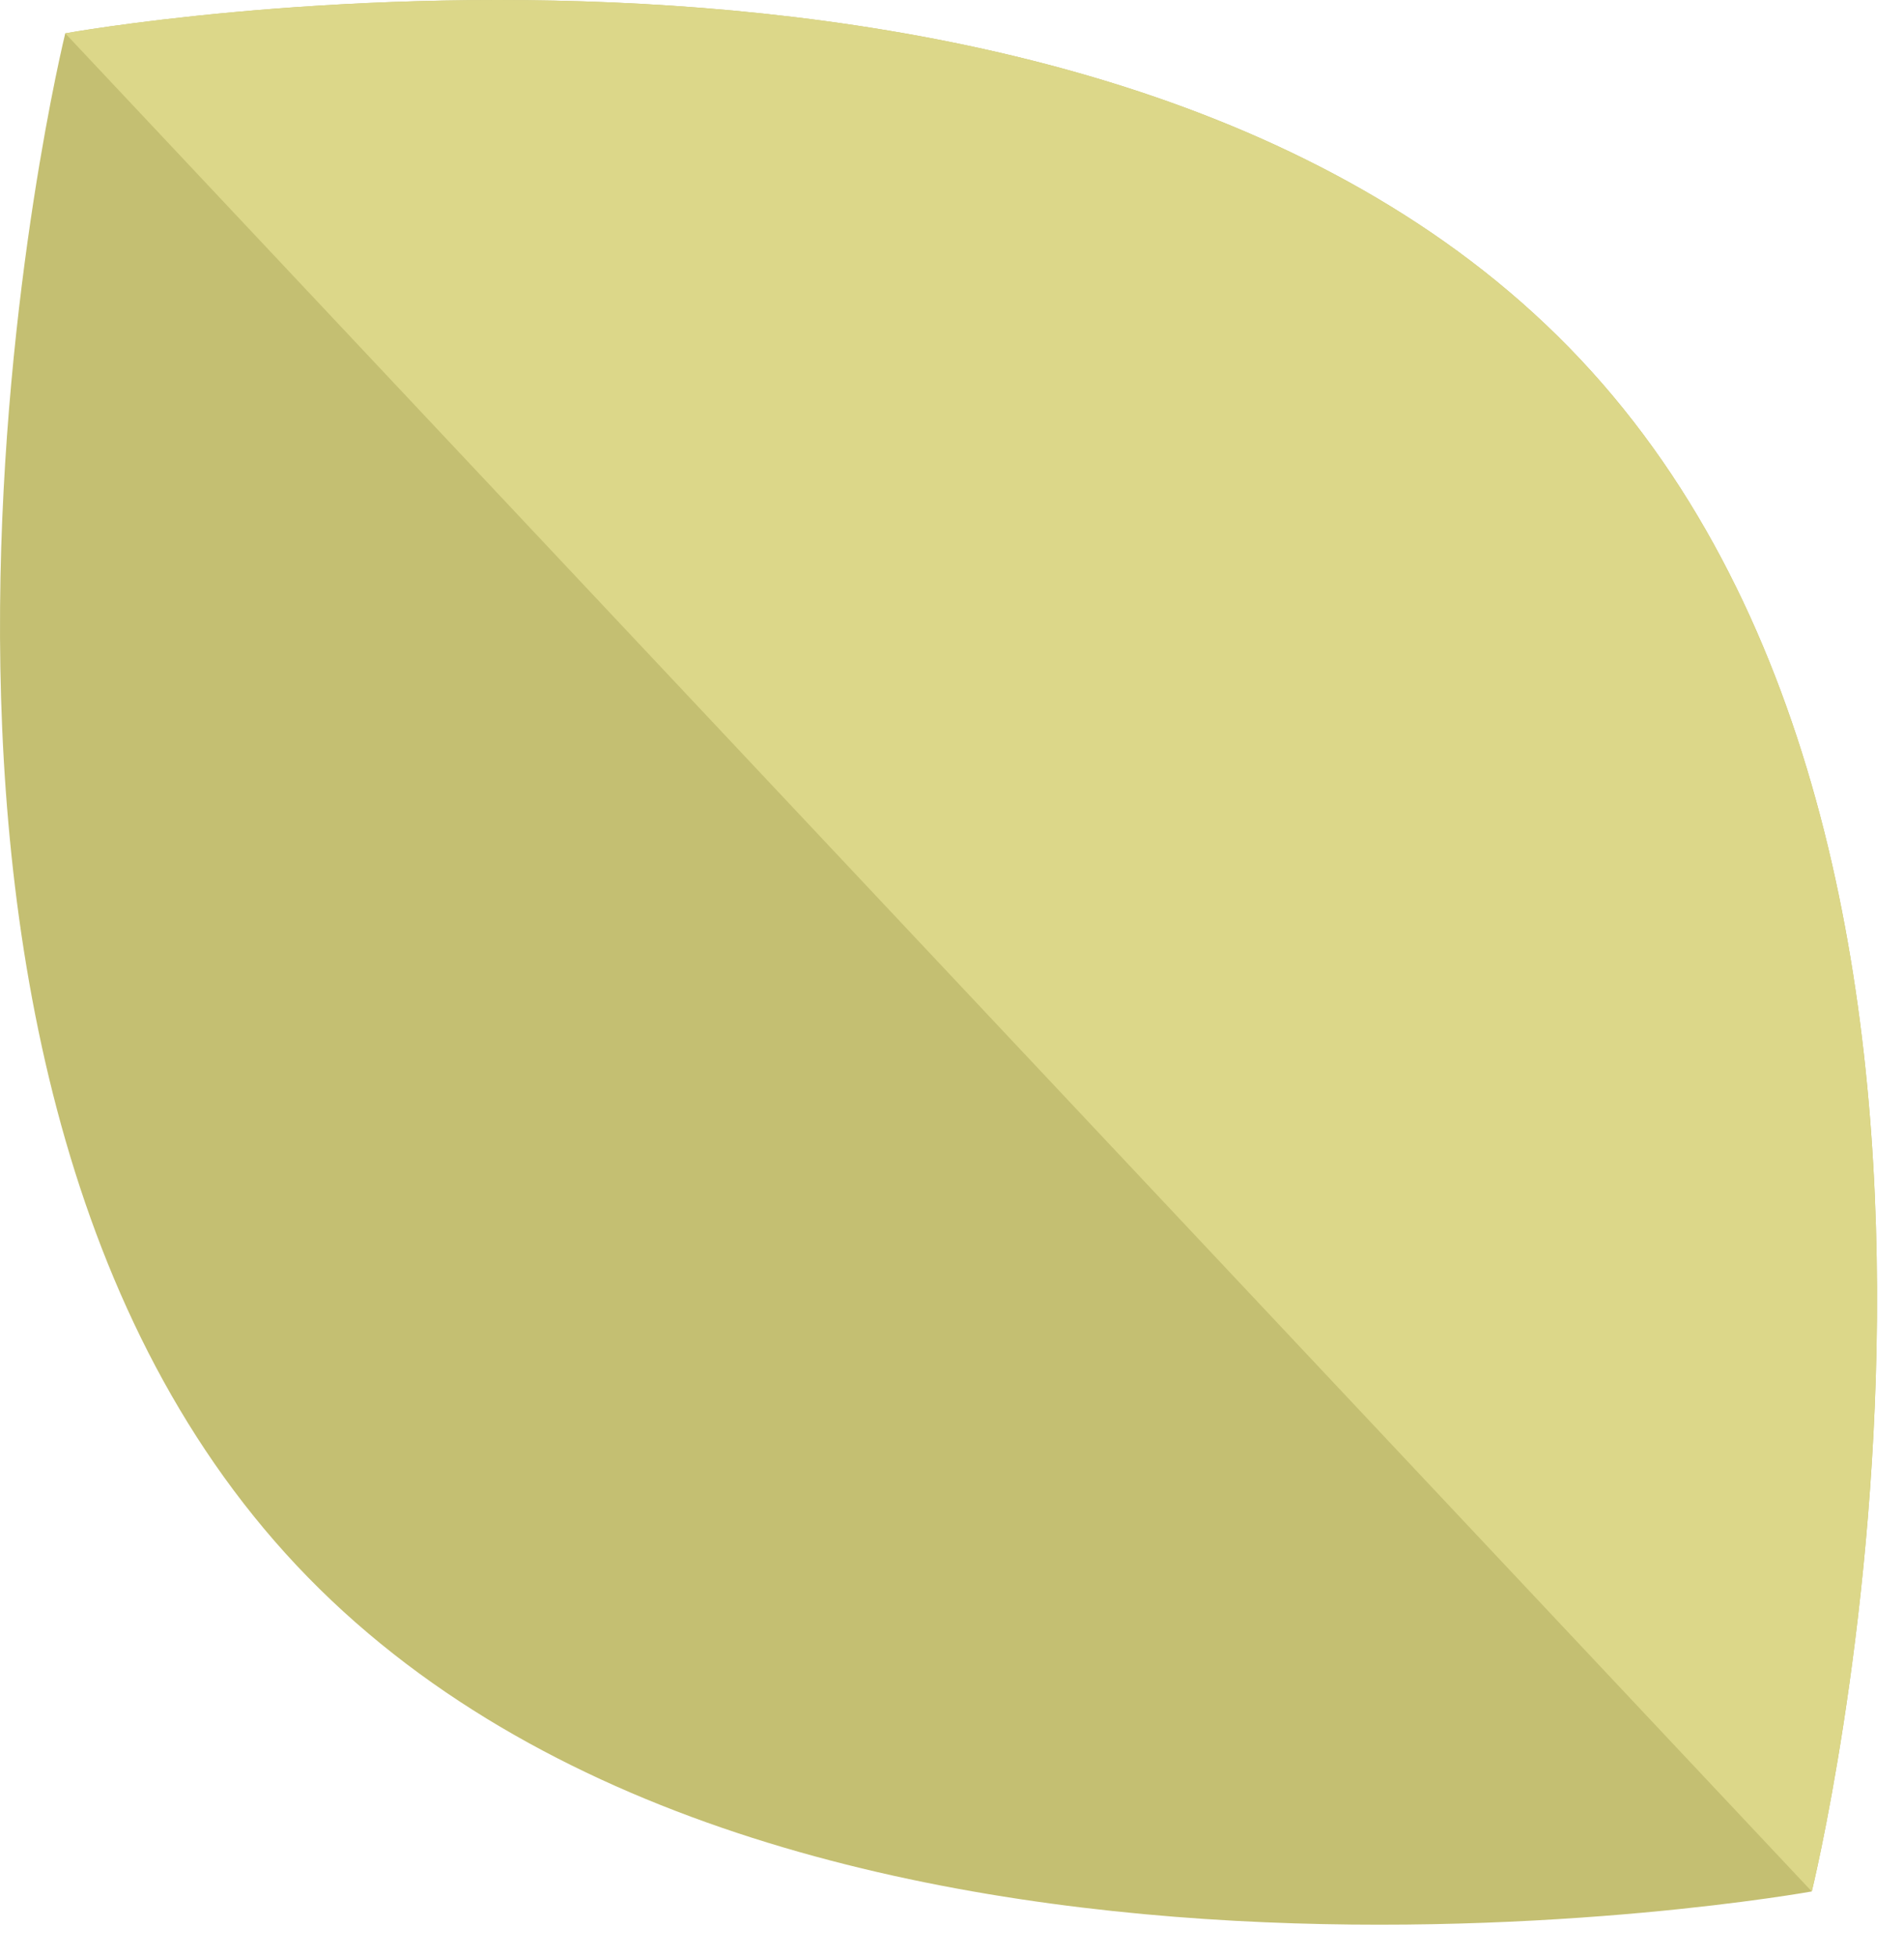
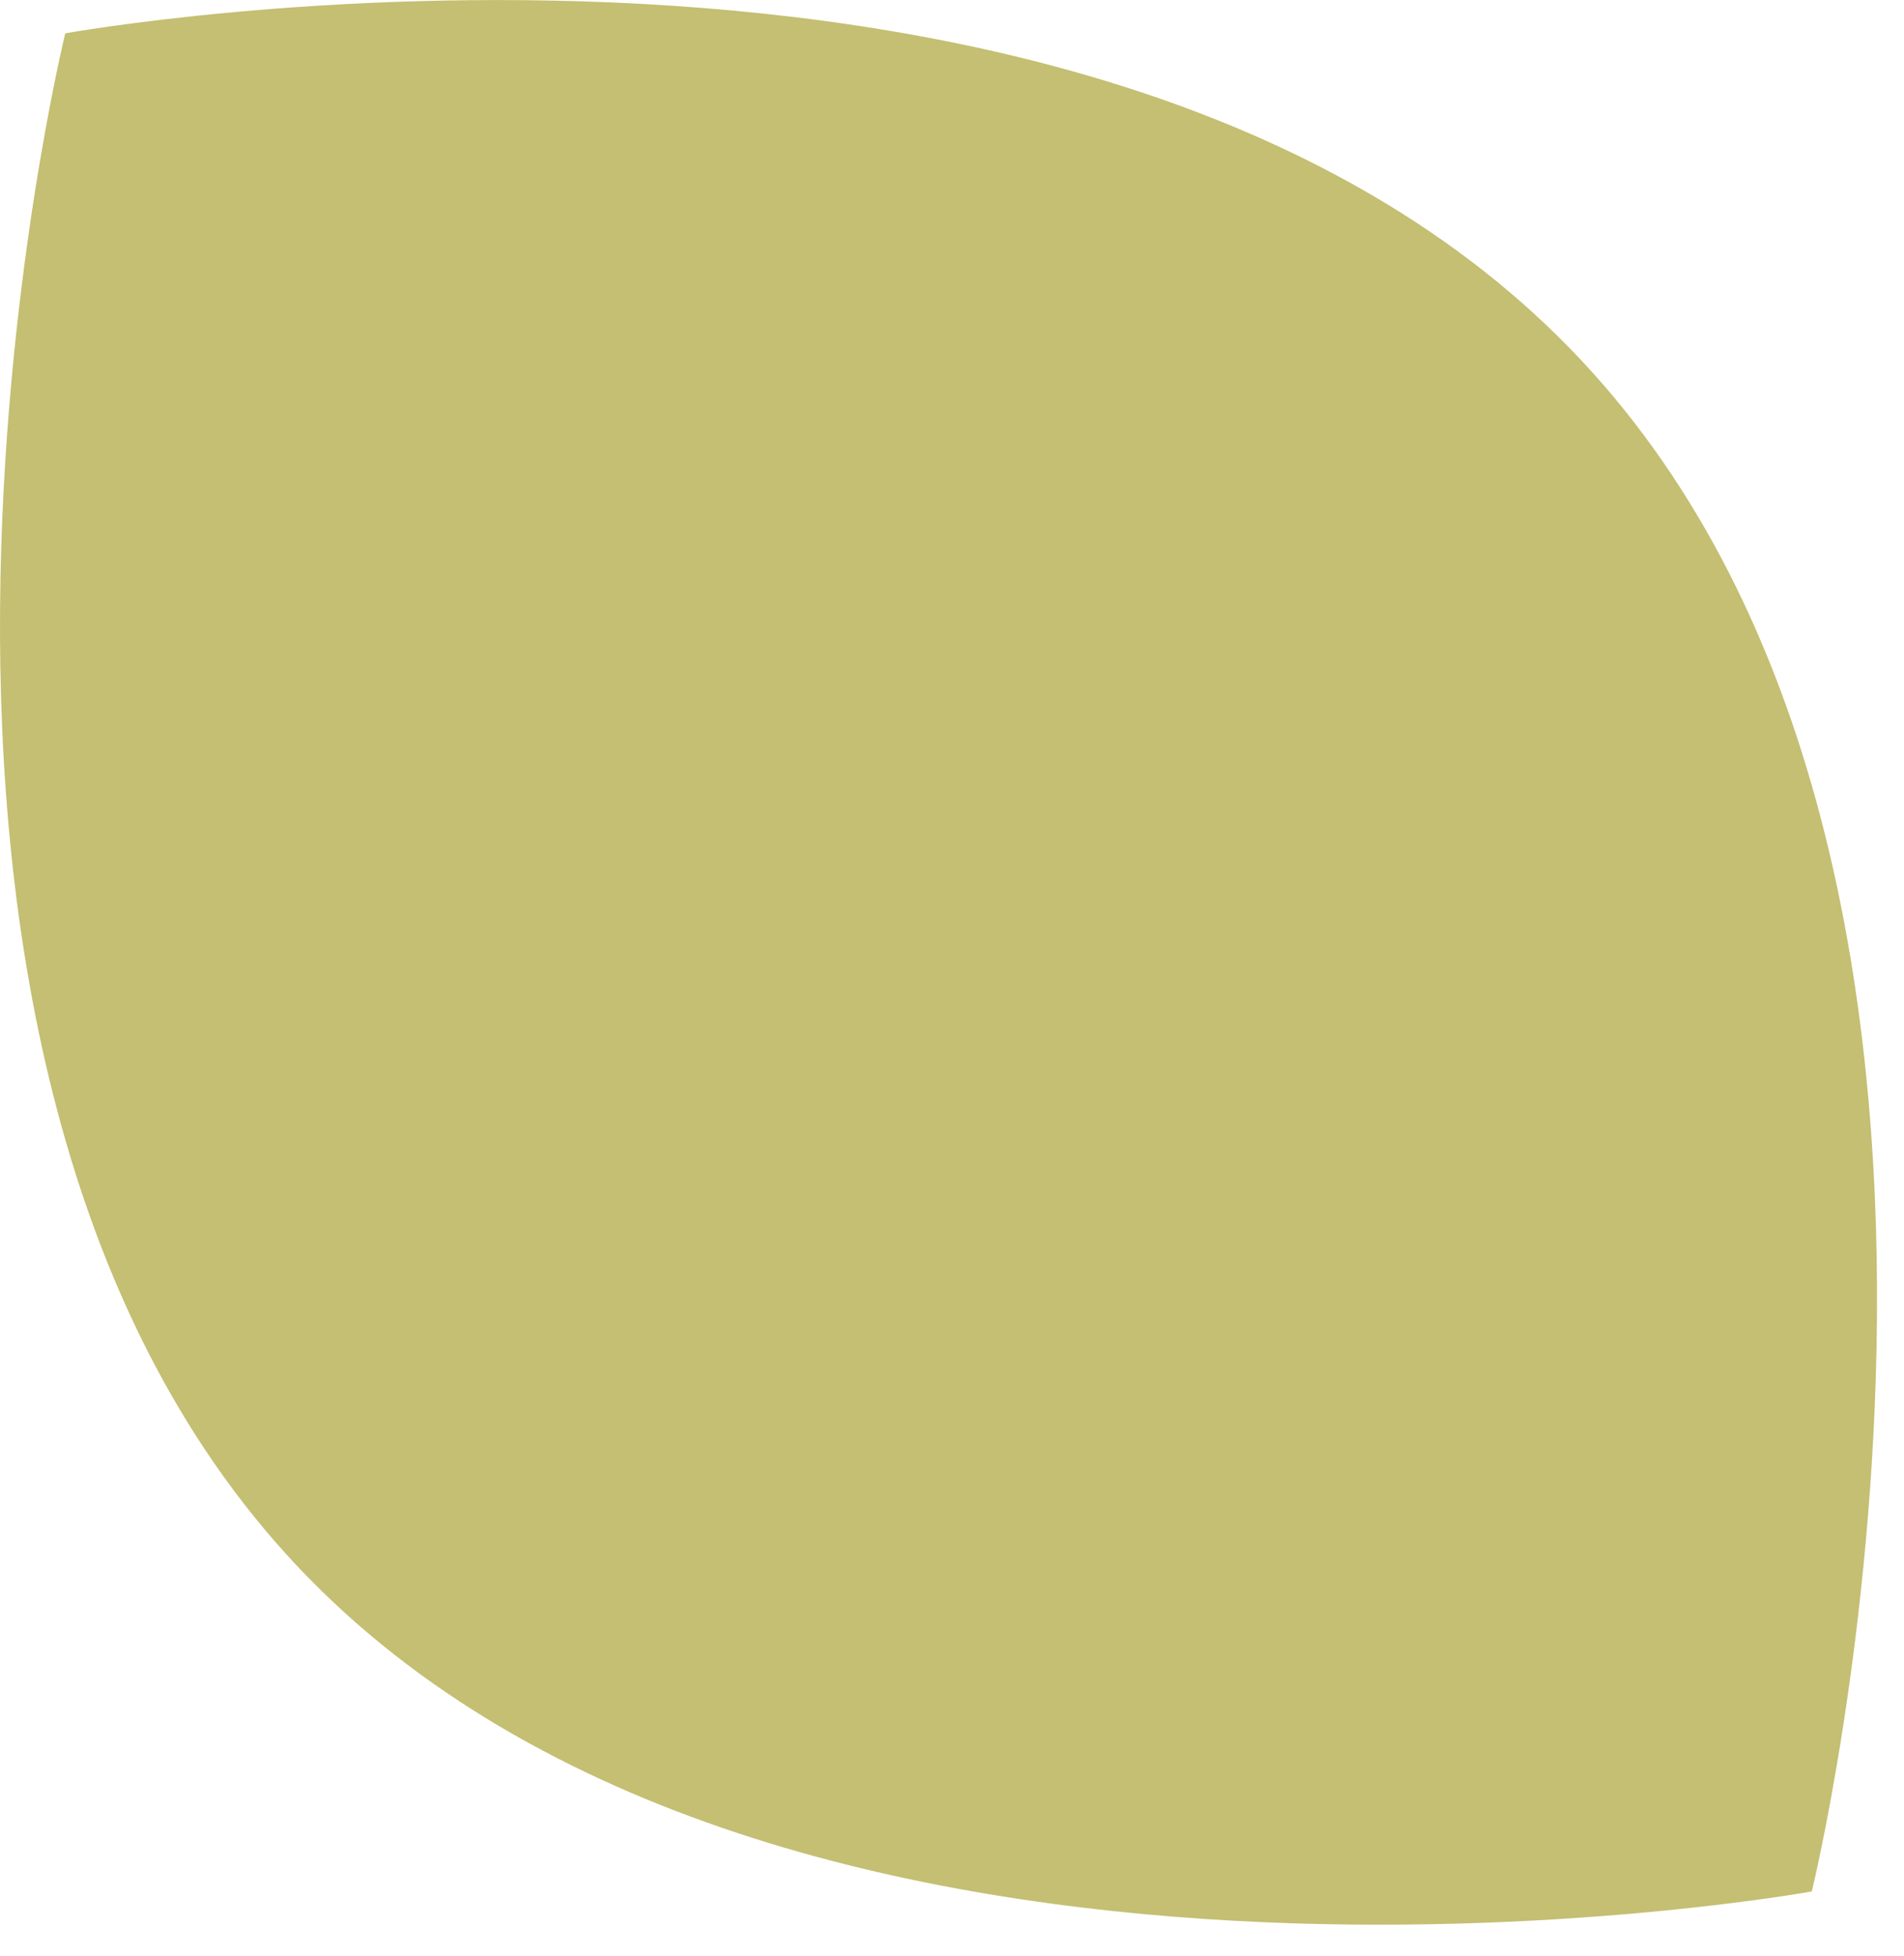
<svg xmlns="http://www.w3.org/2000/svg" width="37" height="38" viewBox="0 0 37 38" fill="none">
  <path d="M30.711 6.982C40.084 16.95 35.208 36.752 35.208 36.752C35.208 36.752 15.137 40.386 5.764 30.418C-3.608 20.449 1.268 0.648 1.268 0.648C1.268 0.648 21.339 -2.989 30.711 6.982Z" fill="#C4BF72" />
-   <path d="M30.711 6.982C40.084 16.95 35.208 36.752 35.208 36.752L1.268 0.648C1.268 0.646 21.339 -2.989 30.711 6.982Z" fill="#DCD789" />
</svg>